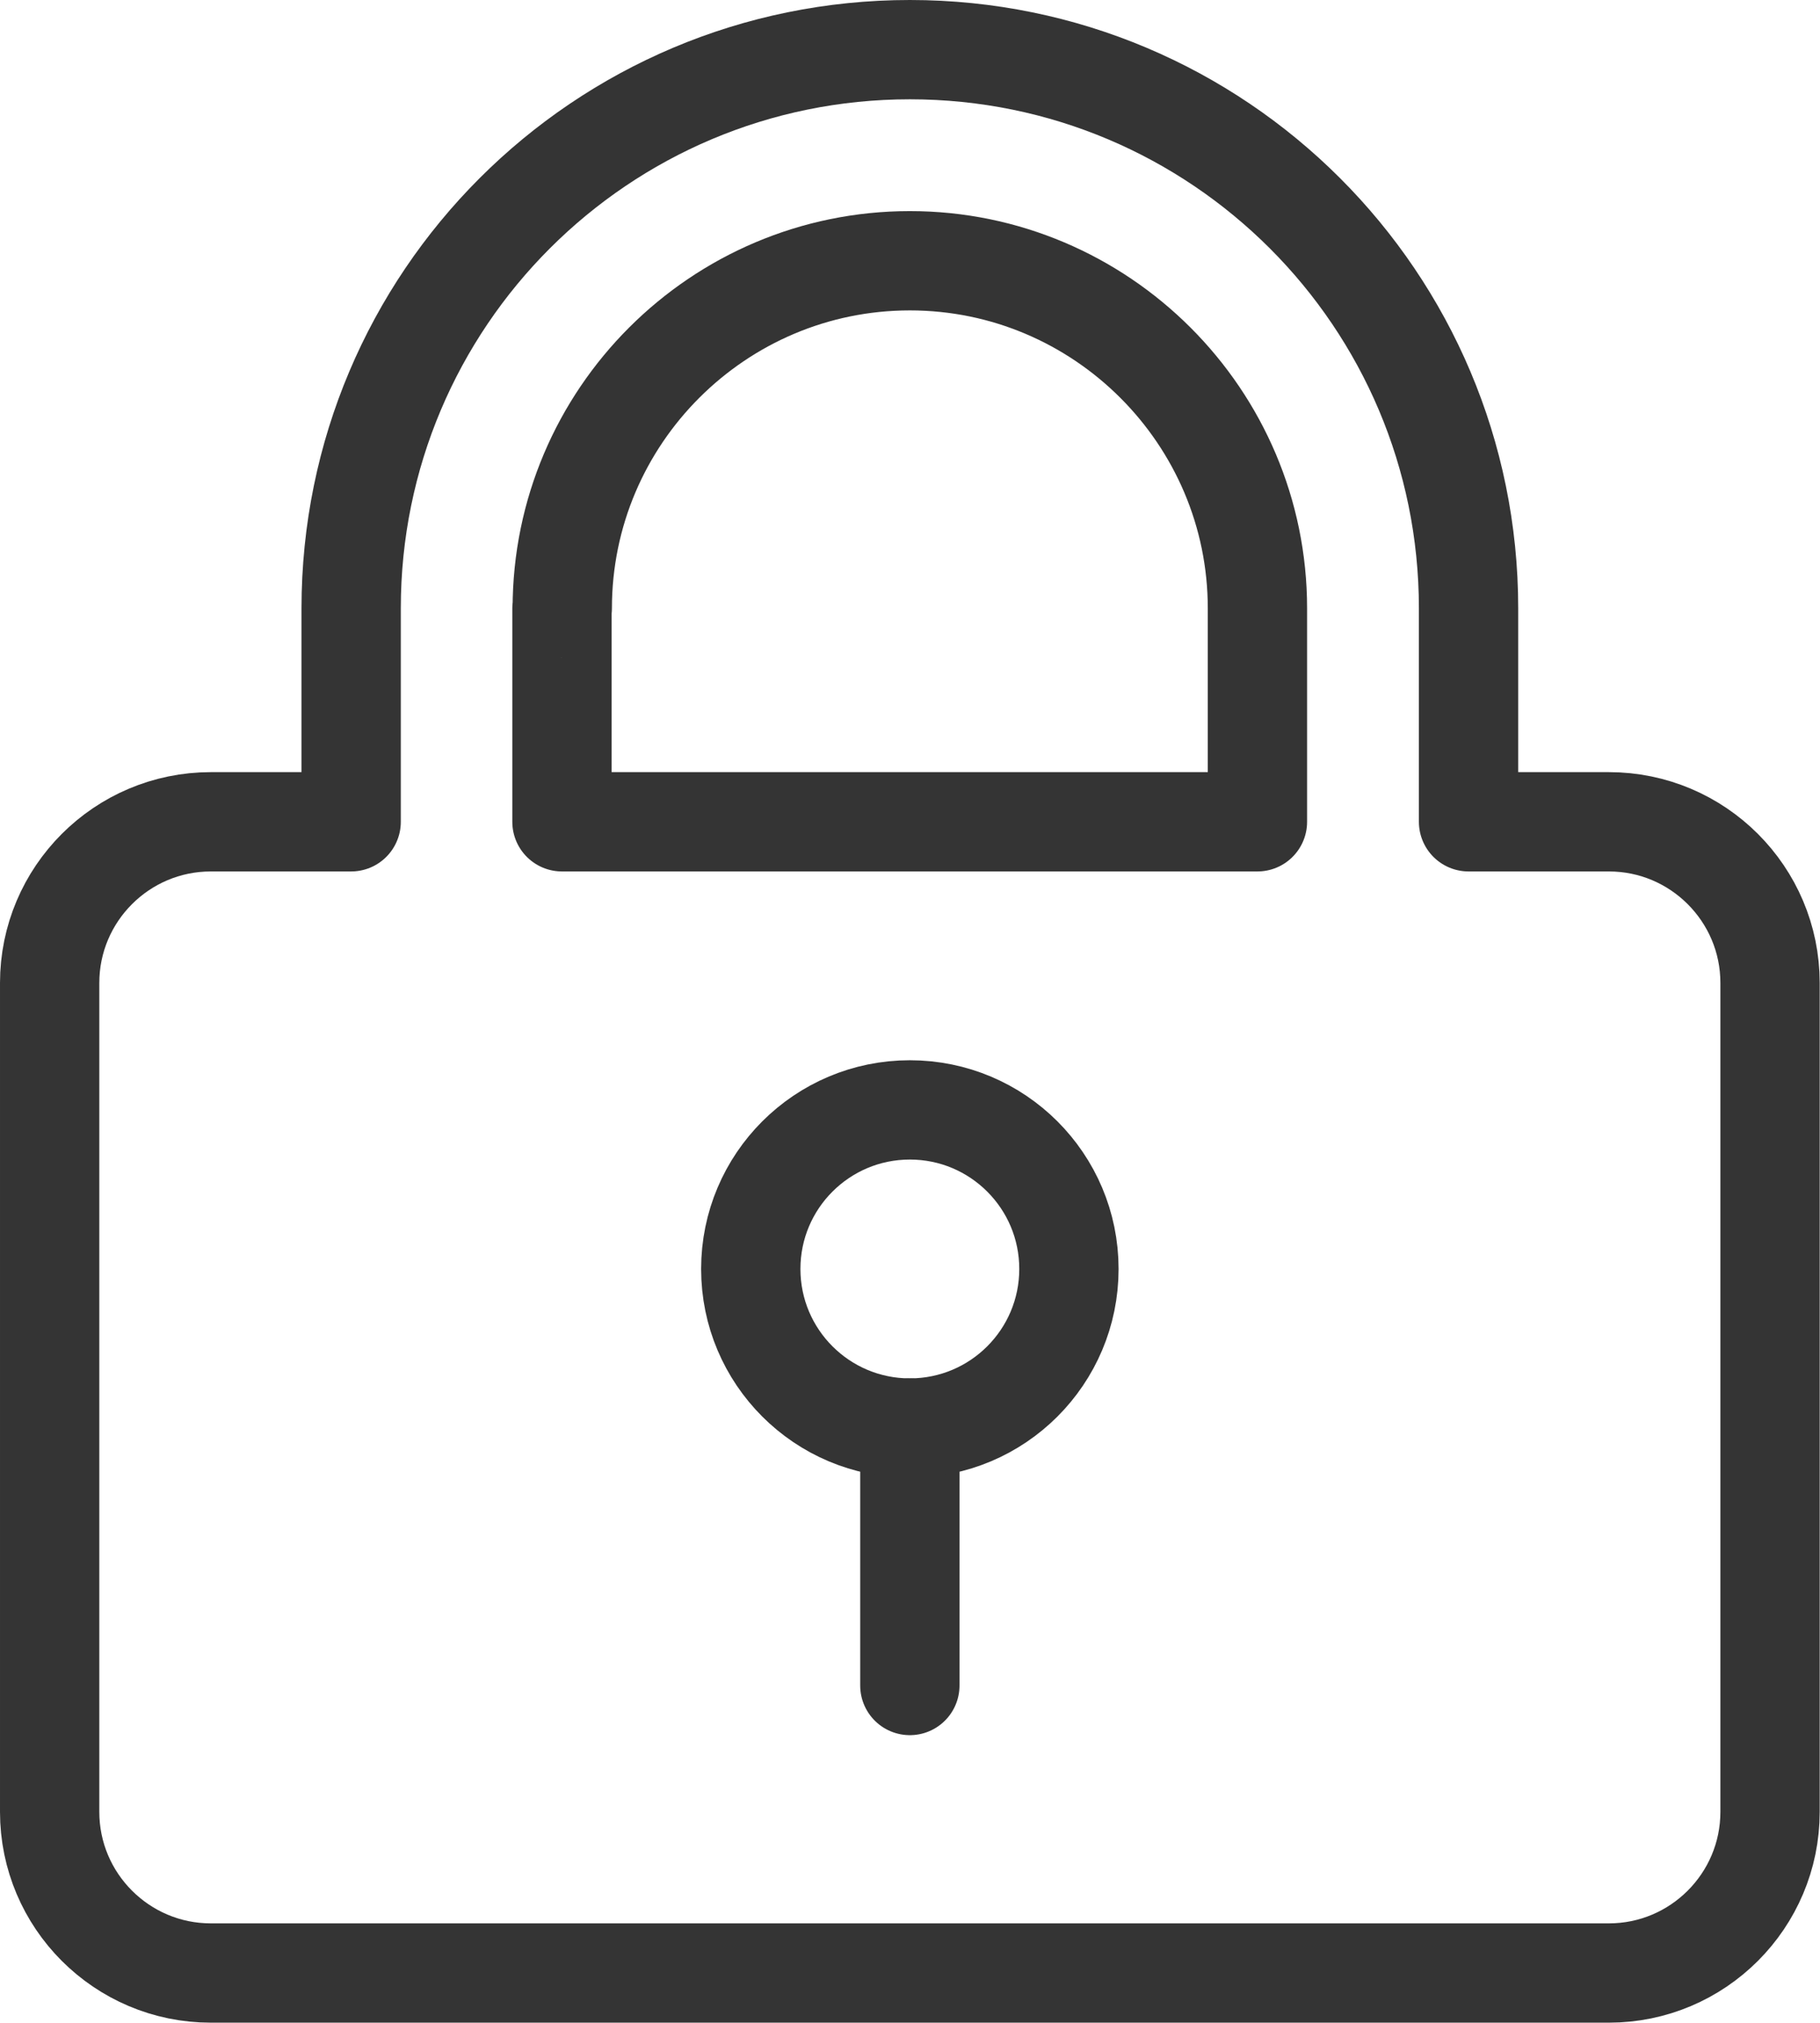
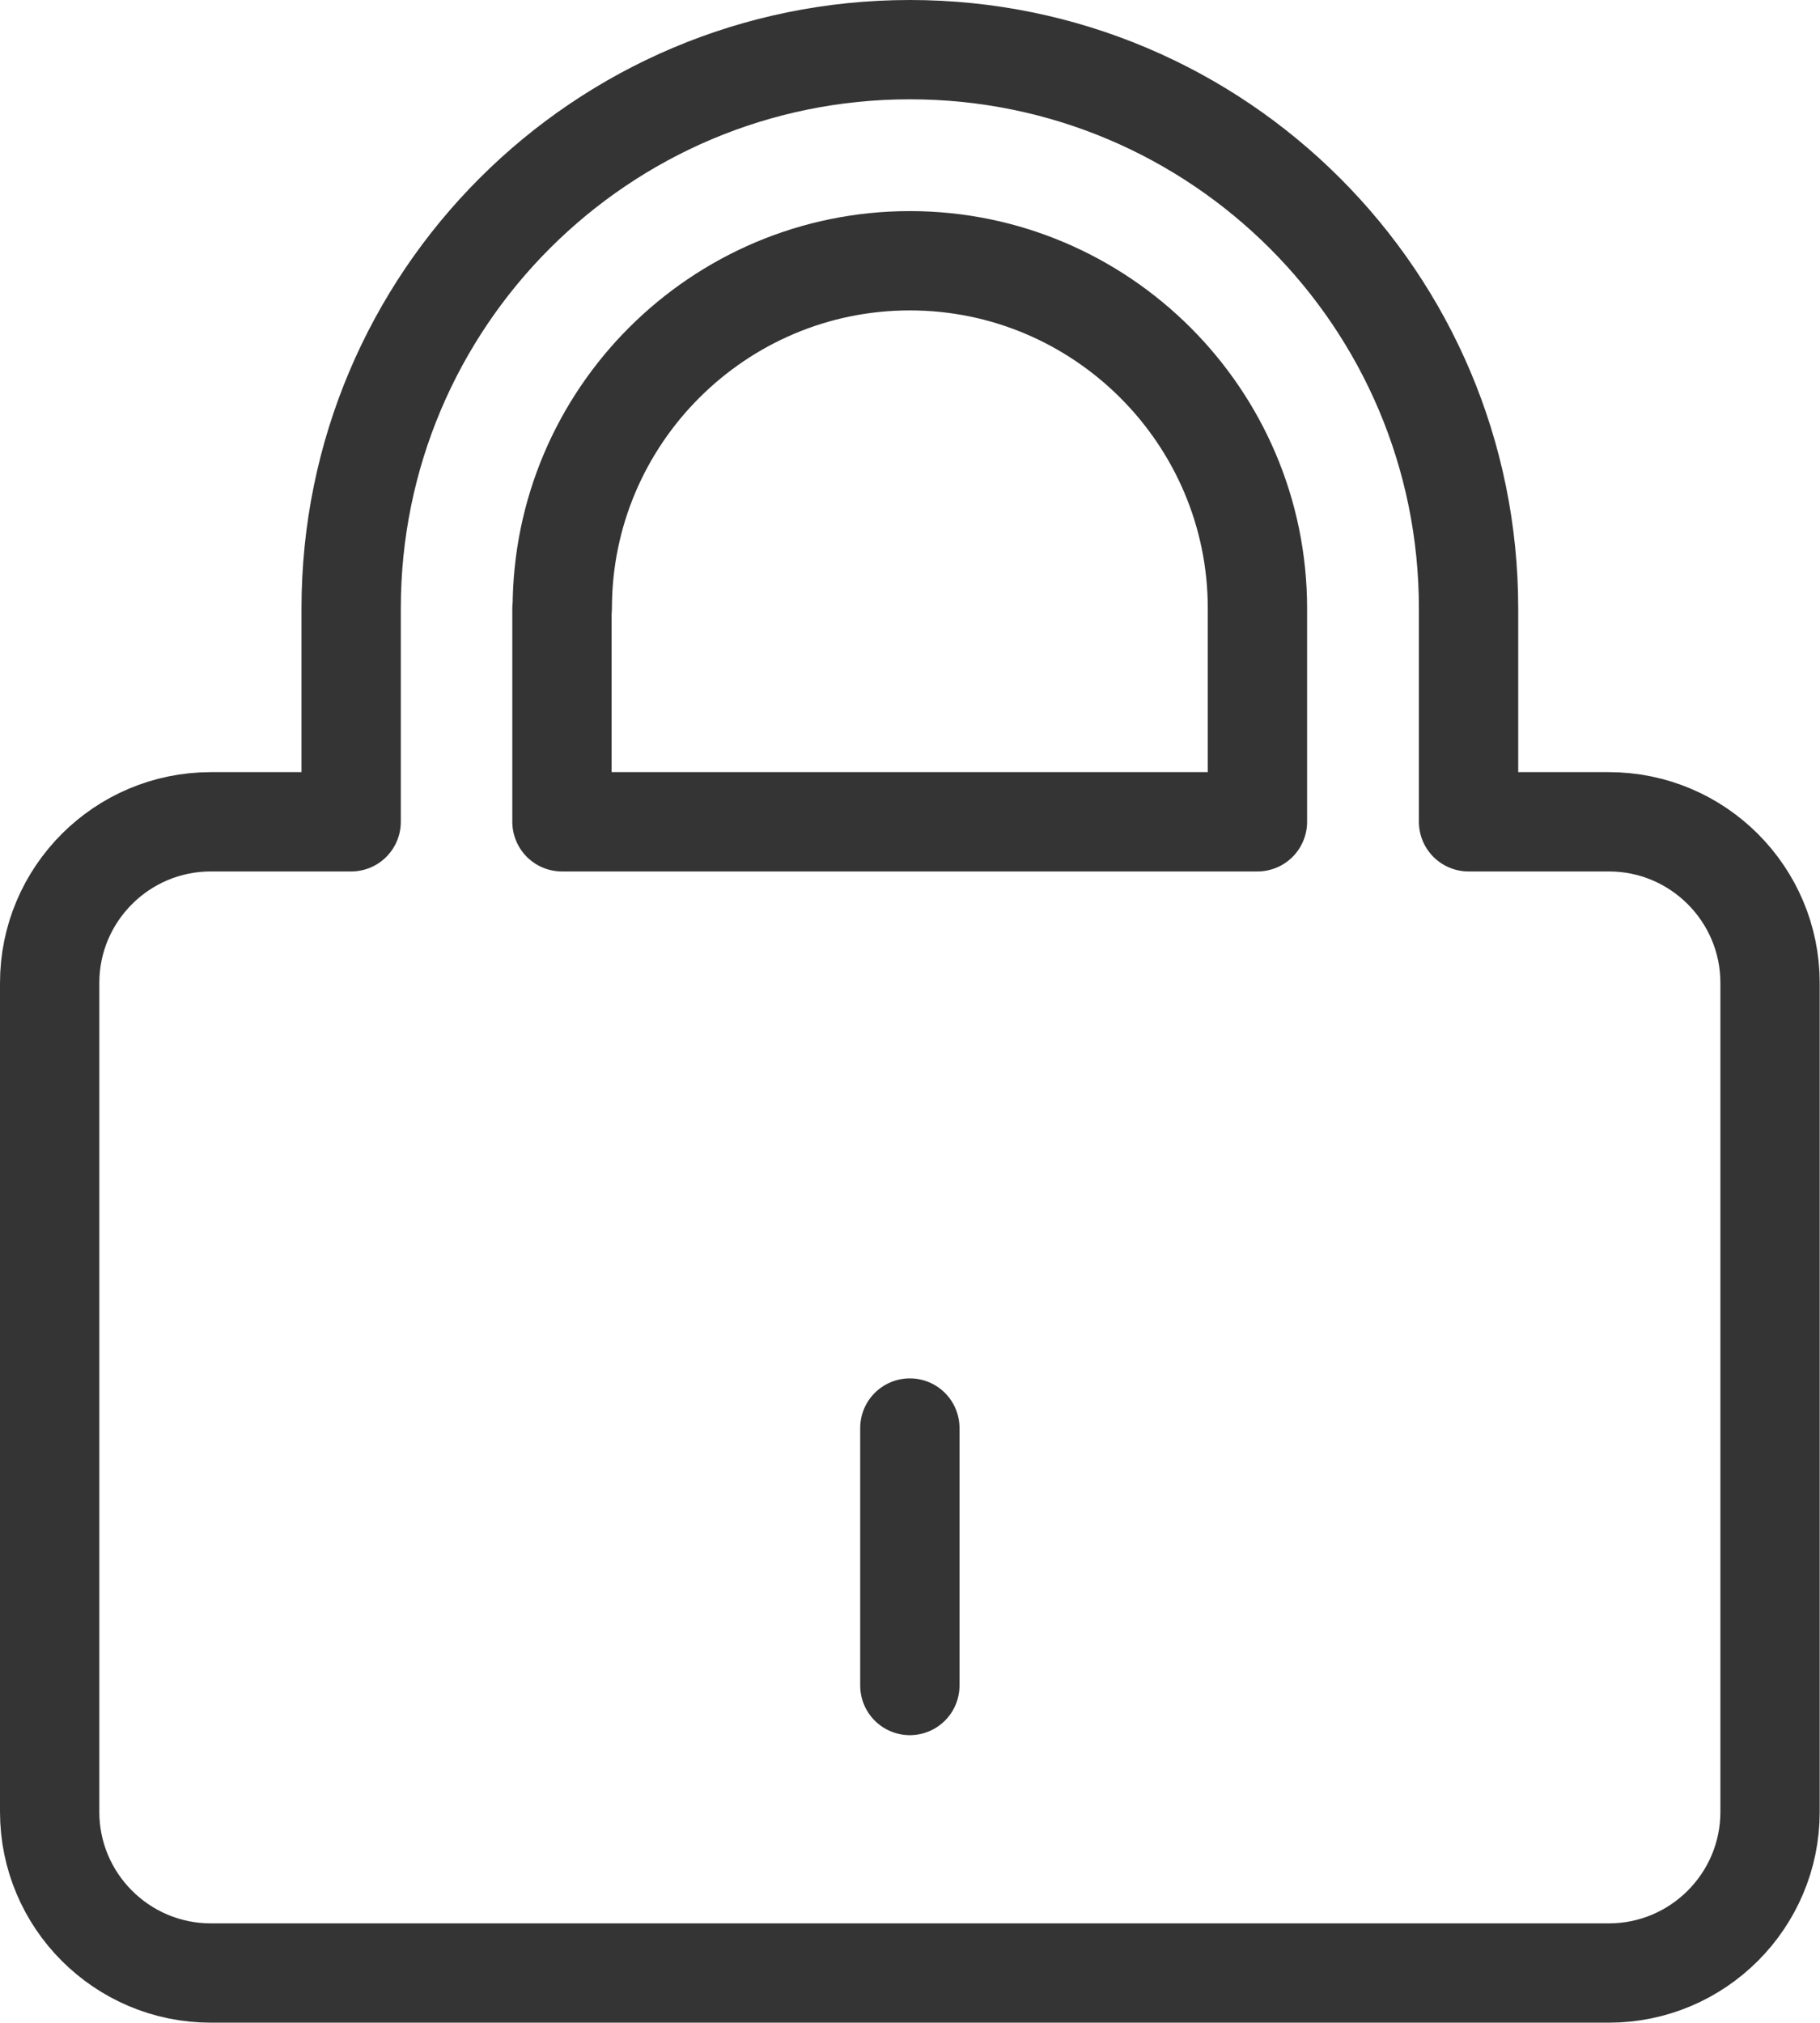
<svg xmlns="http://www.w3.org/2000/svg" id="Layer_2" data-name="Layer 2" viewBox="0 0 61.21 68.04">
  <g id="_レイアウト" data-name="レイアウト">
    <g>
      <path d="m54.11,27.64h-4.72v-7.18c0-10.38-8.41-18.79-18.79-18.79S11.81,10.08,11.81,20.46v7.18h-4.72c-2.99,0-5.42,2.43-5.42,5.42v27.88c0,2.99,2.43,5.42,5.42,5.42h47.02c2.99,0,5.42-2.43,5.42-5.42v-27.88c0-2.99-2.43-5.42-5.42-5.42Zm-35.2-7.18c0-6.45,5.25-11.69,11.69-11.69s11.69,5.25,11.69,11.69v7.18h-23.39v-7.18Z" style="fill: none; stroke: #343434; stroke-linecap: round; stroke-linejoin: round; stroke-width: 3.34px;" />
      <line x1="30.6" y1="48.03" x2="30.6" y2="56.69" style="fill: none; stroke: #343434; stroke-linecap: round; stroke-linejoin: round; stroke-width: 3.34px;" />
-       <circle cx="30.6" cy="42.68" r="5.35" style="fill: none; stroke: #343434; stroke-linecap: round; stroke-linejoin: round; stroke-width: 3.34px;" />
    </g>
  </g>
</svg>